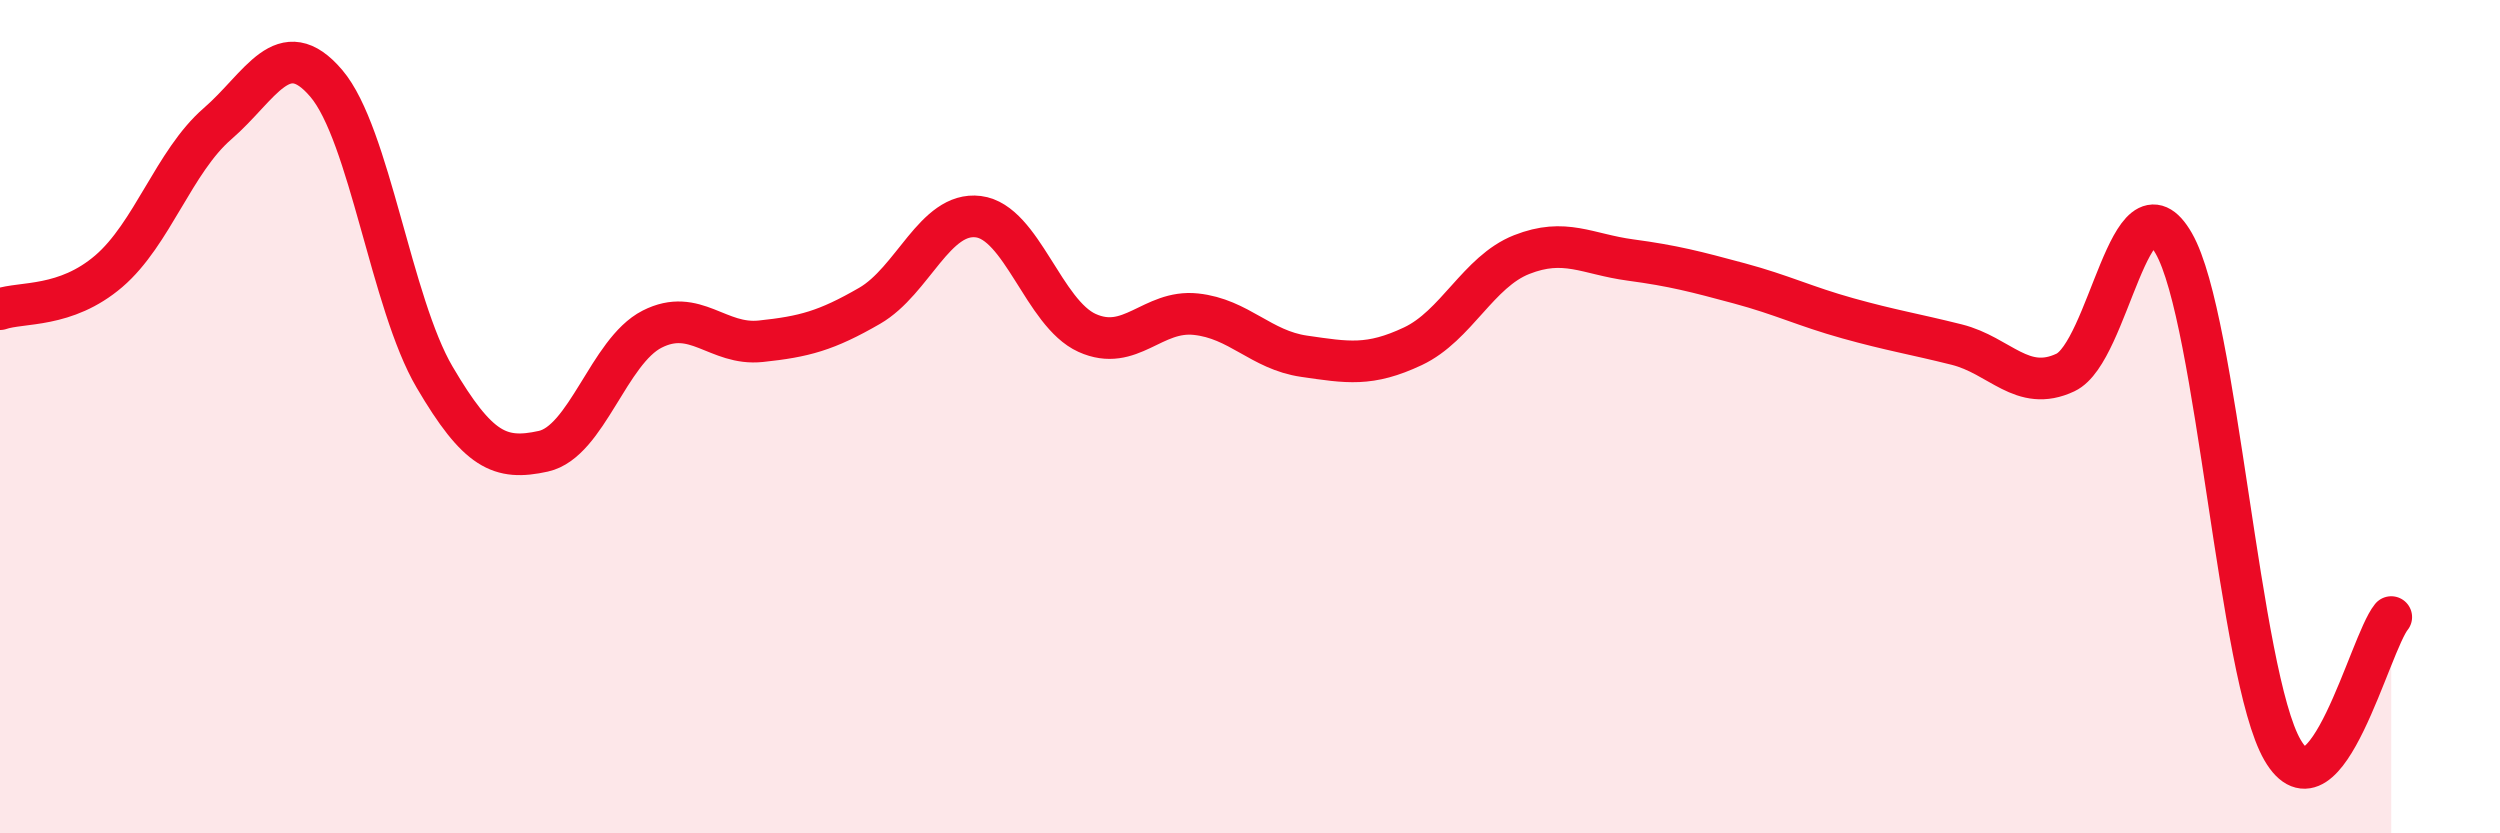
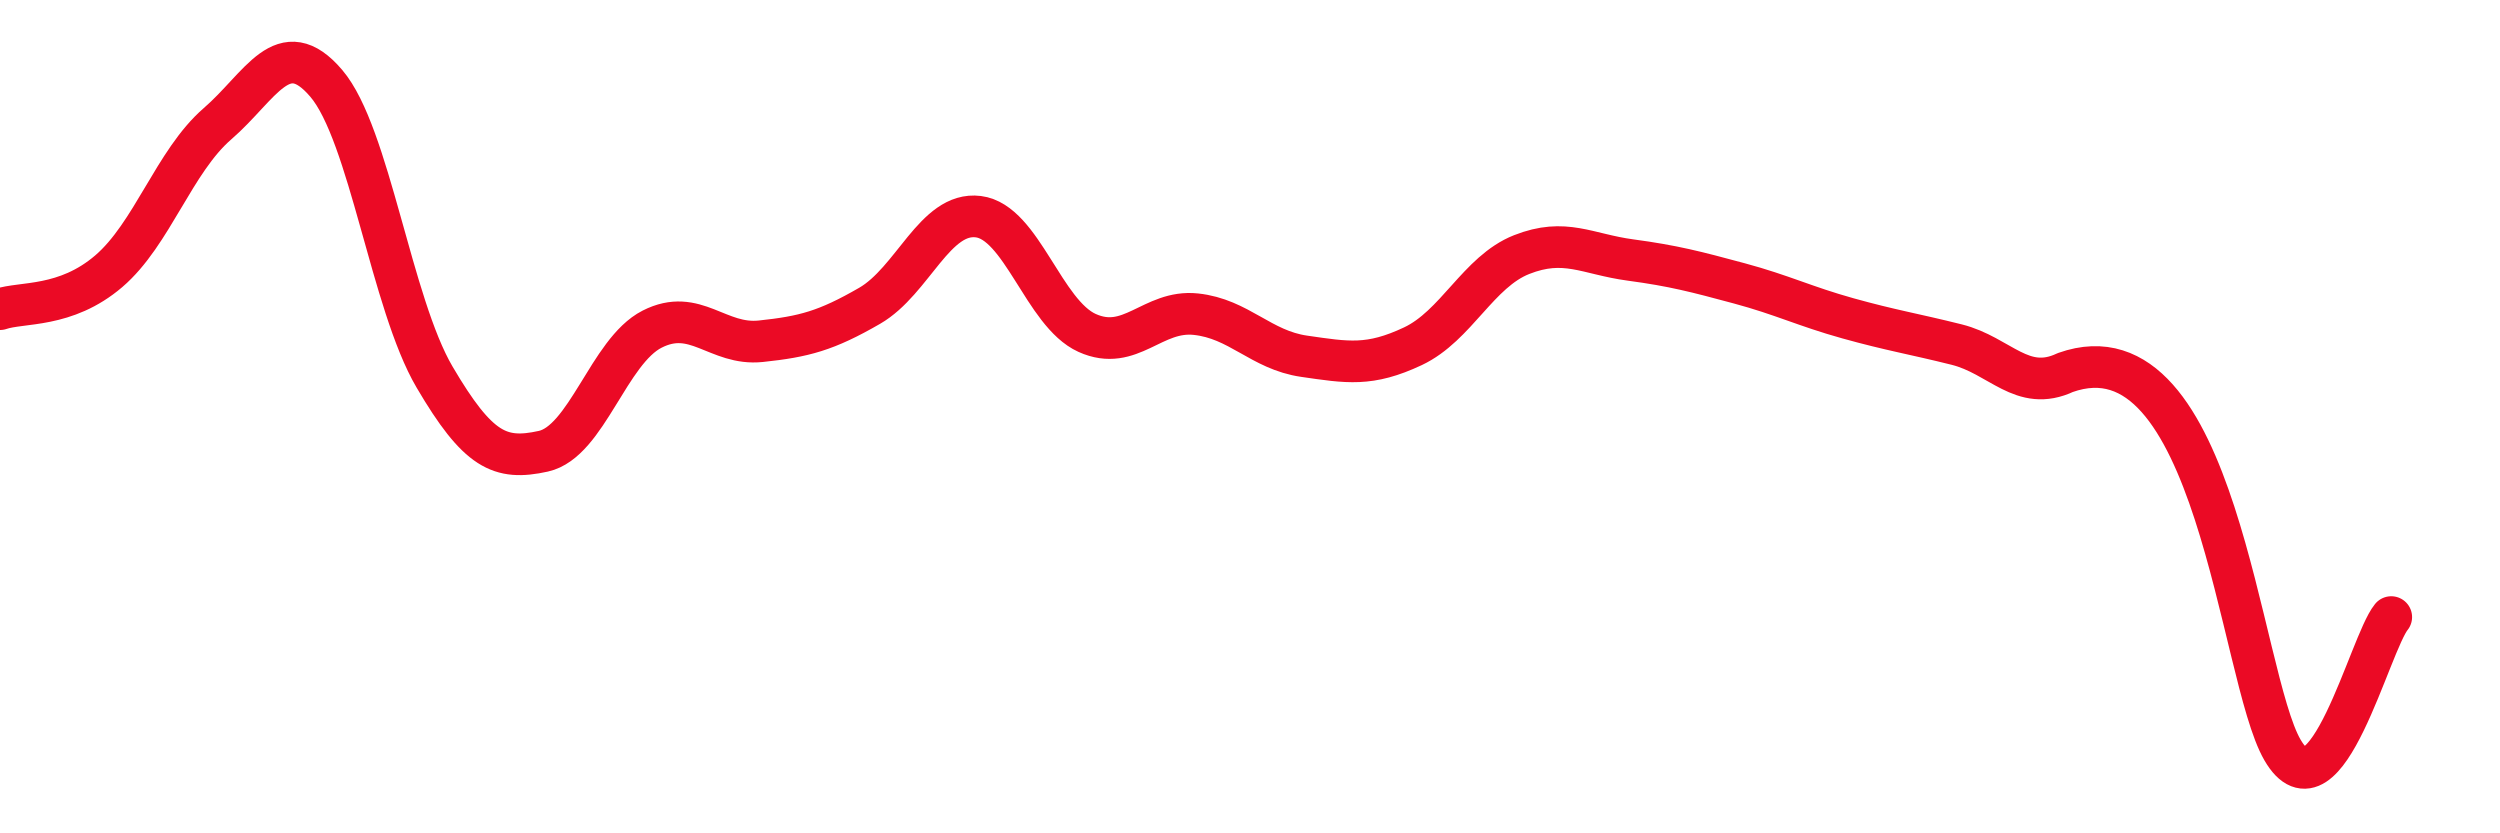
<svg xmlns="http://www.w3.org/2000/svg" width="60" height="20" viewBox="0 0 60 20">
-   <path d="M 0,7.42 C 0.52,7.24 1.57,7.4 2.61,6.51 C 3.65,5.62 4.18,3.87 5.22,2.97 C 6.26,2.07 6.79,0.78 7.83,2 C 8.87,3.22 9.39,7.28 10.43,9.05 C 11.47,10.82 12,11.06 13.04,10.83 C 14.08,10.6 14.61,8.43 15.65,7.9 C 16.69,7.37 17.22,8.3 18.26,8.19 C 19.3,8.08 19.83,7.94 20.87,7.34 C 21.91,6.74 22.44,5.07 23.48,5.2 C 24.52,5.33 25.05,7.52 26.09,7.99 C 27.13,8.46 27.66,7.43 28.7,7.54 C 29.74,7.65 30.26,8.4 31.3,8.55 C 32.34,8.7 32.87,8.8 33.91,8.31 C 34.95,7.82 35.48,6.52 36.52,6.11 C 37.56,5.7 38.09,6.1 39.13,6.24 C 40.17,6.38 40.7,6.52 41.74,6.8 C 42.78,7.08 43.31,7.35 44.35,7.64 C 45.39,7.93 45.92,8.01 46.96,8.27 C 48,8.53 48.53,9.43 49.57,8.94 C 50.61,8.45 51.13,4.03 52.17,5.84 C 53.21,7.65 53.74,16.21 54.78,18 C 55.82,19.79 56.87,15.45 57.39,14.81L57.39 20L0 20Z" fill="#EB0A25" opacity="0.1" stroke-linecap="round" stroke-linejoin="round" />
-   <path d="M 0,7.42 C 0.52,7.24 1.57,7.4 2.61,6.51 C 3.65,5.62 4.18,3.87 5.22,2.97 C 6.26,2.07 6.79,0.78 7.83,2 C 8.87,3.22 9.39,7.28 10.43,9.05 C 11.47,10.82 12,11.06 13.04,10.83 C 14.08,10.6 14.61,8.43 15.65,7.9 C 16.69,7.37 17.22,8.3 18.26,8.19 C 19.3,8.08 19.83,7.94 20.87,7.34 C 21.91,6.74 22.44,5.07 23.48,5.2 C 24.52,5.33 25.05,7.52 26.09,7.99 C 27.13,8.46 27.66,7.43 28.7,7.54 C 29.74,7.65 30.26,8.4 31.3,8.55 C 32.34,8.7 32.87,8.8 33.91,8.31 C 34.95,7.82 35.48,6.52 36.52,6.11 C 37.56,5.7 38.09,6.1 39.13,6.24 C 40.17,6.38 40.7,6.52 41.74,6.8 C 42.78,7.08 43.31,7.35 44.35,7.64 C 45.39,7.93 45.92,8.01 46.96,8.27 C 48,8.53 48.53,9.43 49.57,8.94 C 50.61,8.45 51.13,4.03 52.17,5.84 C 53.21,7.65 53.74,16.21 54.78,18 C 55.82,19.79 56.87,15.45 57.39,14.81" stroke="#EB0A25" stroke-width="1" fill="none" stroke-linecap="round" stroke-linejoin="round" />
+   <path d="M 0,7.42 C 0.52,7.24 1.57,7.4 2.61,6.51 C 3.65,5.62 4.18,3.87 5.22,2.97 C 6.26,2.07 6.79,0.78 7.83,2 C 8.87,3.22 9.39,7.28 10.43,9.05 C 11.47,10.82 12,11.06 13.04,10.83 C 14.08,10.6 14.61,8.43 15.65,7.9 C 16.69,7.37 17.22,8.3 18.26,8.19 C 19.3,8.08 19.83,7.94 20.87,7.34 C 21.91,6.74 22.44,5.07 23.48,5.2 C 24.52,5.33 25.05,7.52 26.09,7.99 C 27.13,8.46 27.66,7.43 28.7,7.54 C 29.74,7.65 30.26,8.4 31.3,8.55 C 32.34,8.7 32.87,8.8 33.91,8.31 C 34.95,7.82 35.48,6.52 36.52,6.11 C 37.56,5.7 38.09,6.1 39.13,6.24 C 40.17,6.38 40.7,6.52 41.74,6.8 C 42.78,7.08 43.31,7.35 44.35,7.64 C 45.39,7.93 45.92,8.01 46.96,8.27 C 48,8.53 48.53,9.43 49.57,8.94 C 53.21,7.65 53.74,16.21 54.78,18 C 55.82,19.79 56.87,15.45 57.39,14.81" stroke="#EB0A25" stroke-width="1" fill="none" stroke-linecap="round" stroke-linejoin="round" />
</svg>